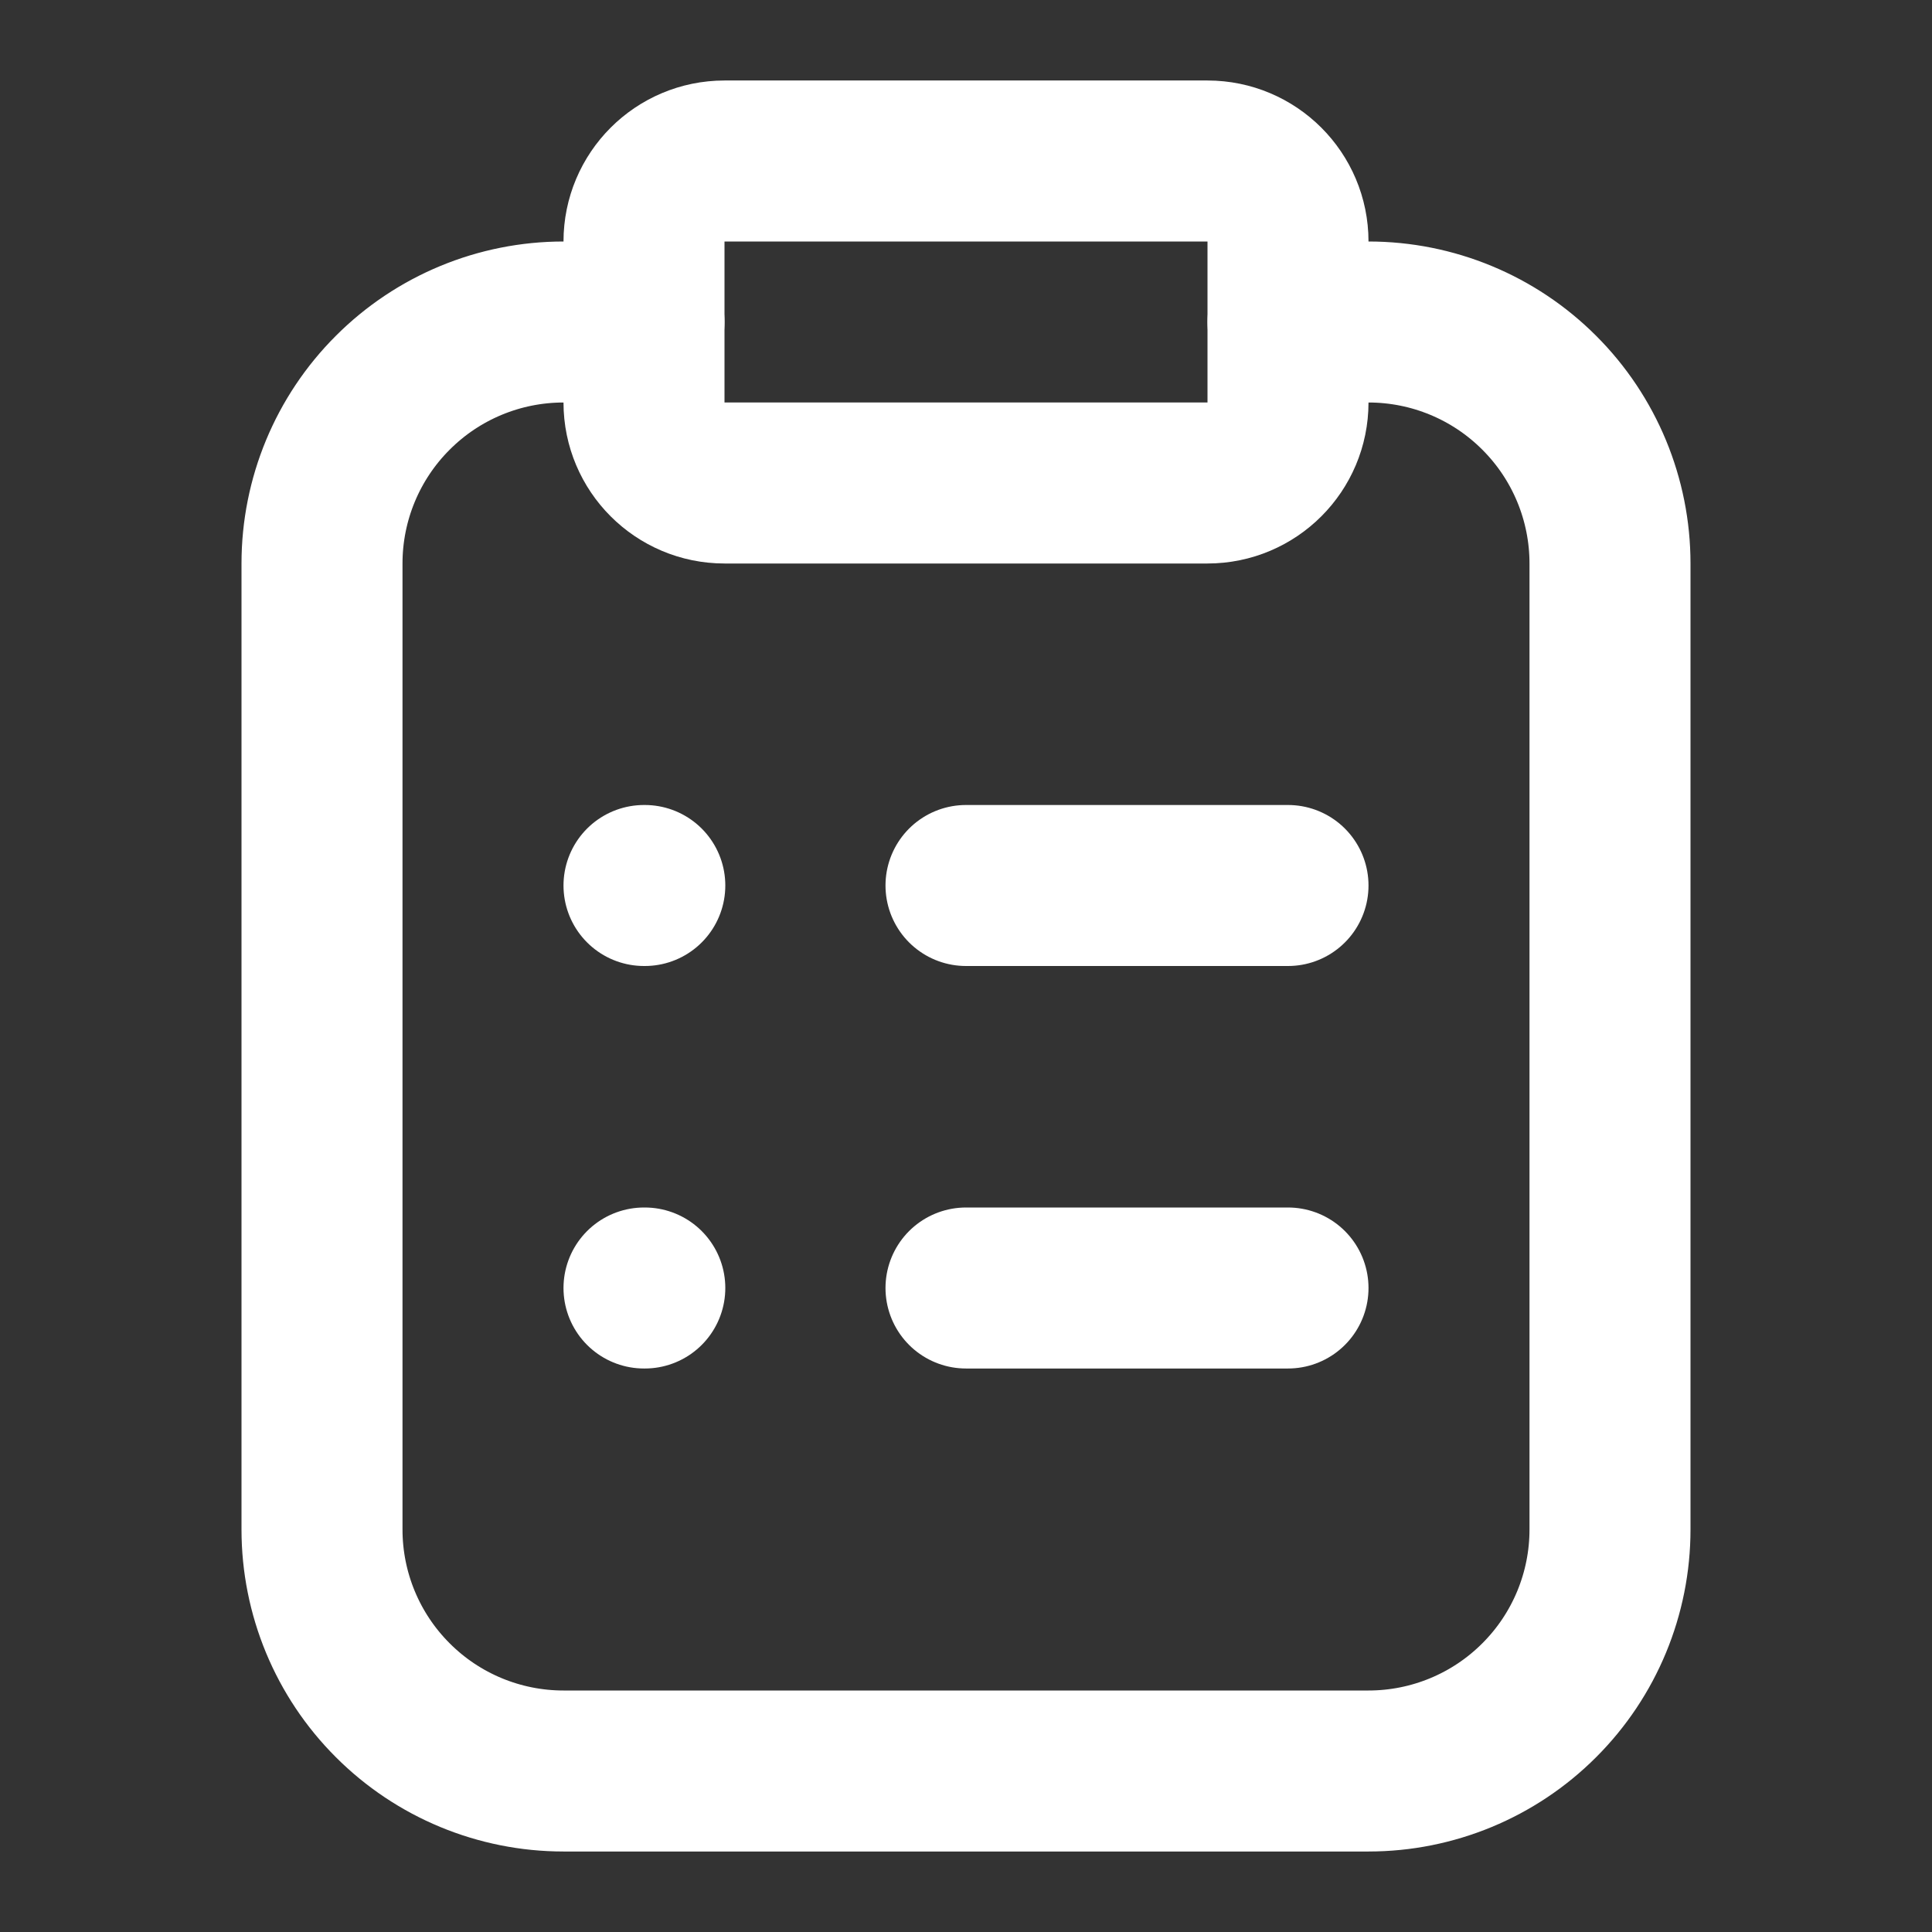
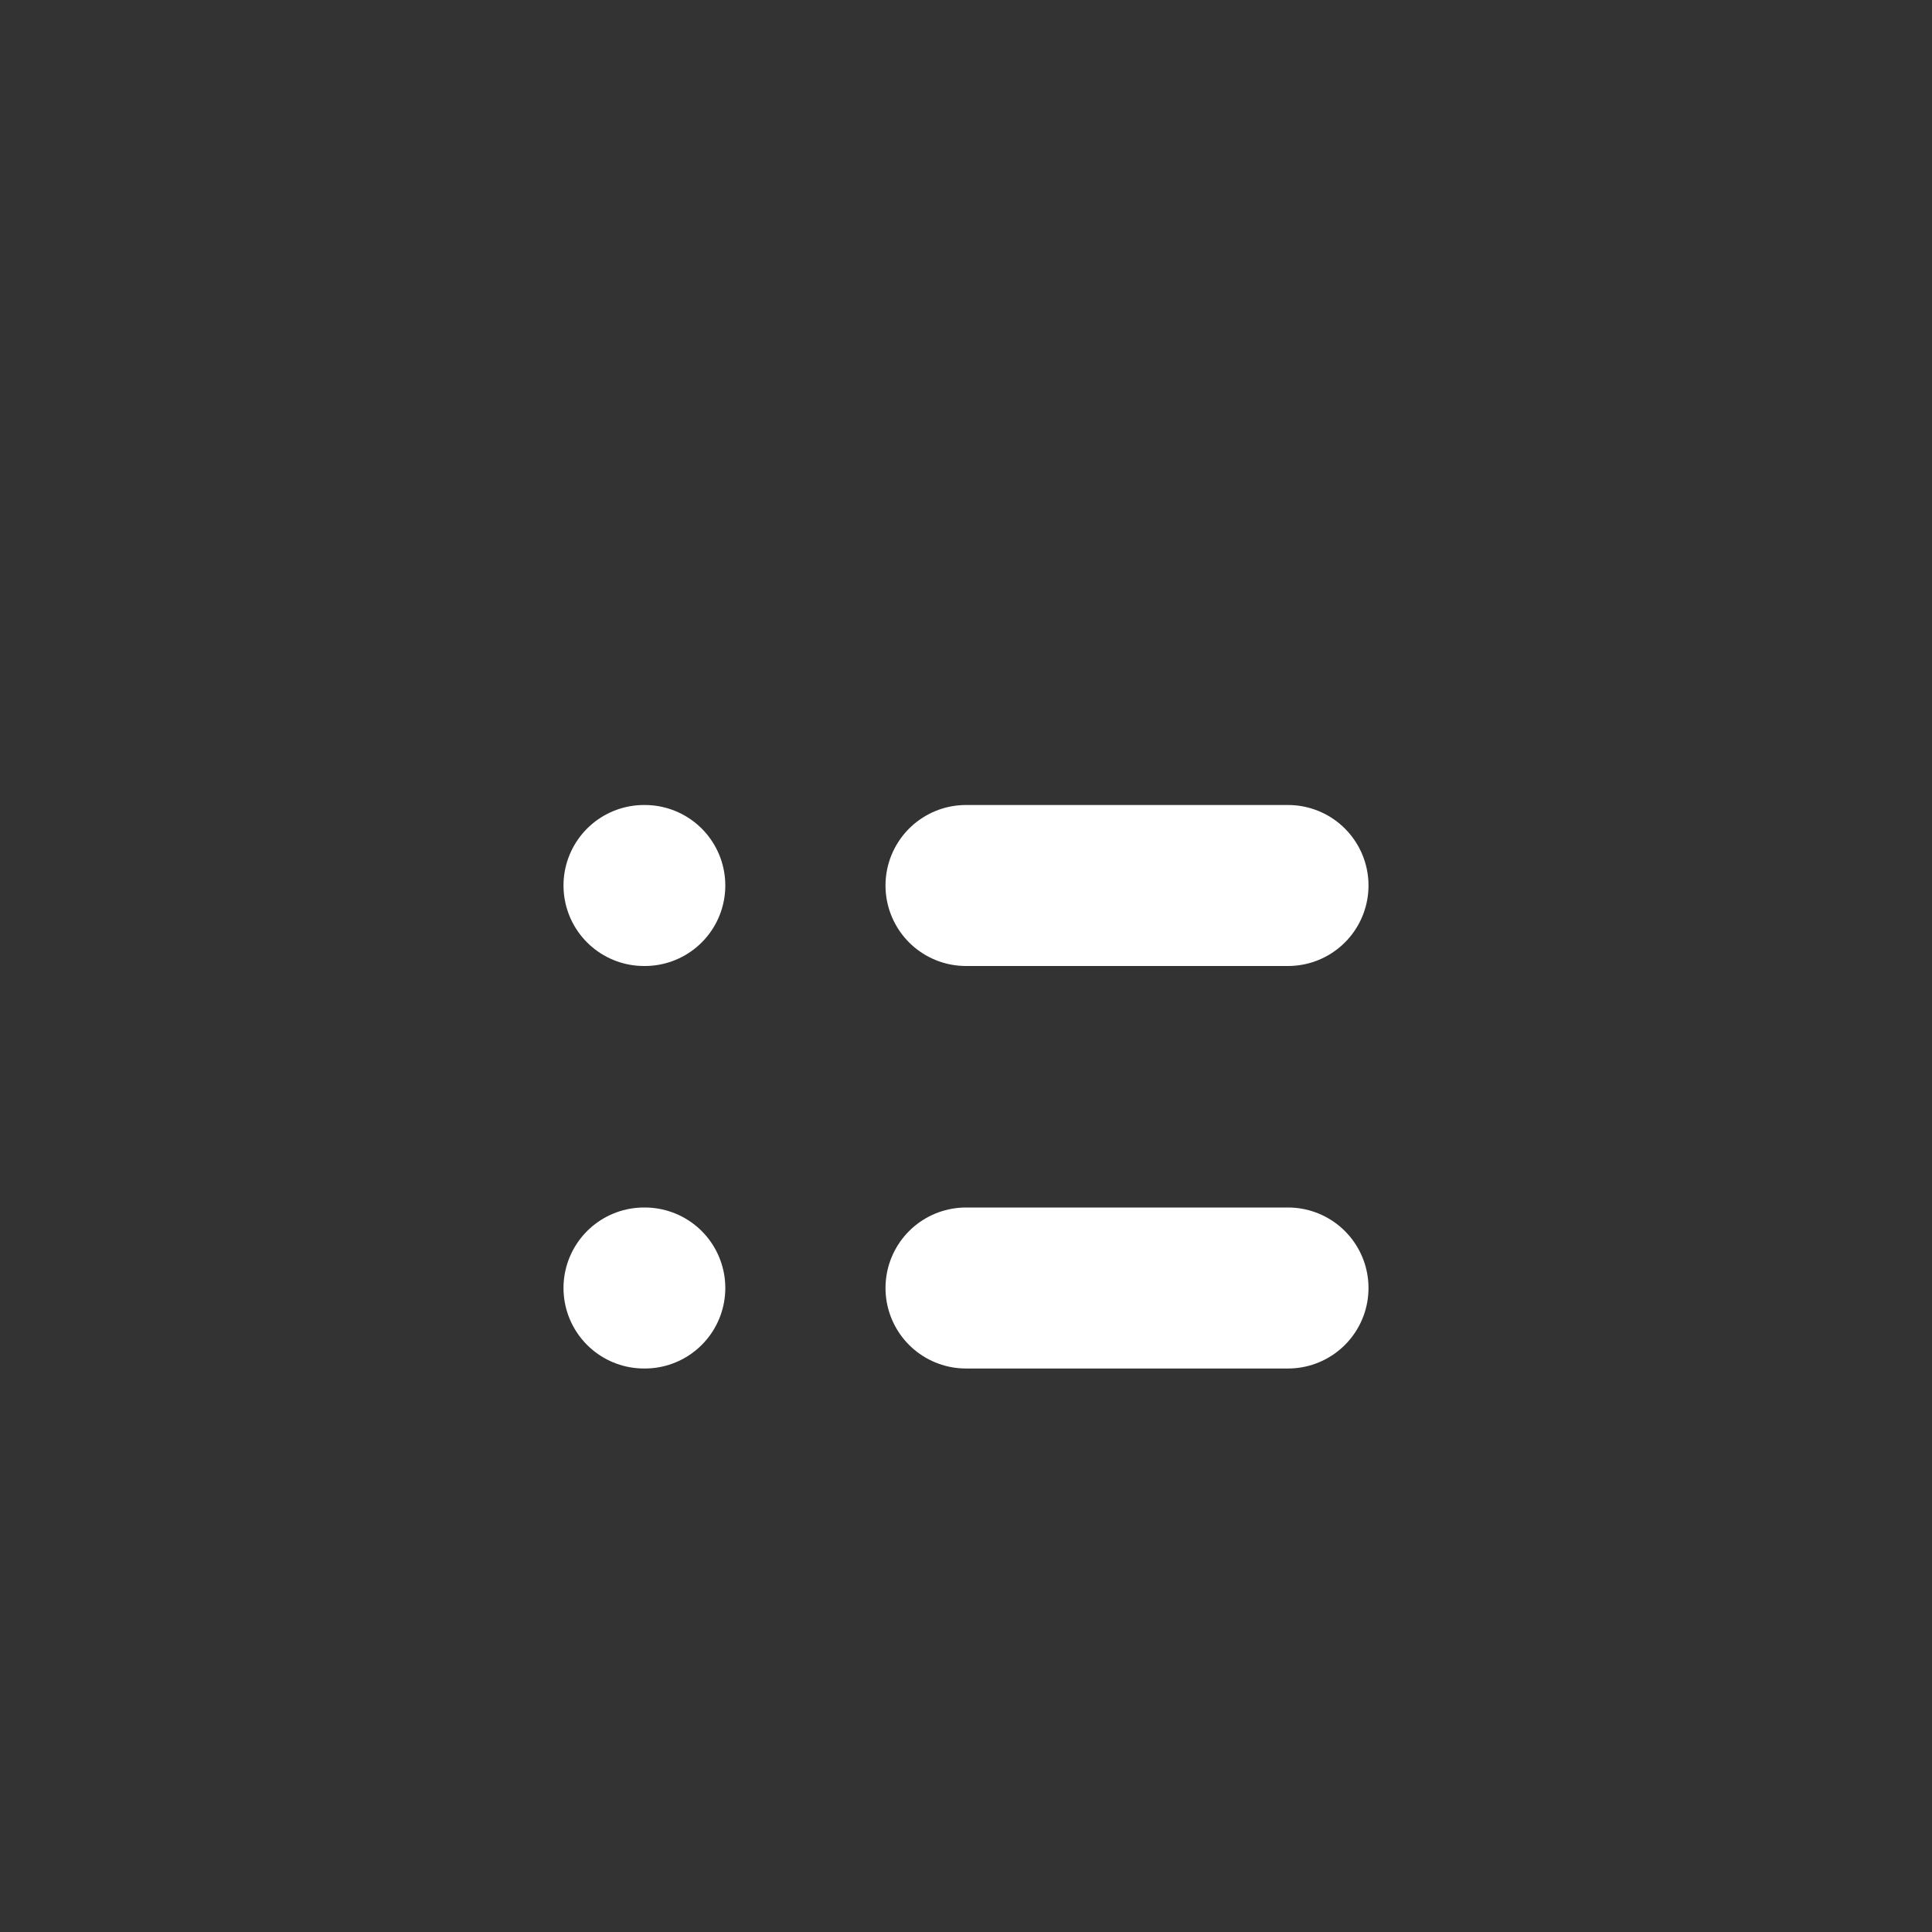
<svg xmlns="http://www.w3.org/2000/svg" width="24" height="24" viewBox="0 0 24 24" fill="none">
  <rect x="0" y="0" width="24" height="24" fill="#333333" stroke="none" />
-   <path d="M16 4H17C17.796 4 18.559 4.316 19.121 4.879C19.684 5.441 20 6.204 20 7V19C20 19.796 19.684 20.559 19.121 21.121C18.559 21.684 17.796 22 17 22H7C6.204 22 5.441 21.684 4.879 21.121C4.316 20.559 4 19.796 4 19V7C4 6.204 4.316 5.441 4.879 4.879C5.441 4.316 6.204 4 7 4H8" stroke="white" stroke-width="2" stroke-linecap="round" stroke-linejoin="round" />
-   <path d="M15 2H9C8.448 2 8 2.448 8 3V5C8 5.552 8.448 6 9 6H15C15.552 6 16 5.552 16 5V3C16 2.448 15.552 2 15 2Z" stroke="white" stroke-width="2" stroke-linecap="round" stroke-linejoin="round" />
  <path d="M12 11H16" stroke="white" stroke-width="2" stroke-linecap="round" stroke-linejoin="round" />
  <path d="M12 16H16" stroke="white" stroke-width="2" stroke-linecap="round" stroke-linejoin="round" />
  <path d="M8 11H8.01" stroke="white" stroke-width="2" stroke-linecap="round" stroke-linejoin="round" />
  <path d="M8 16H8.01" stroke="white" stroke-width="2" stroke-linecap="round" stroke-linejoin="round" />
</svg>